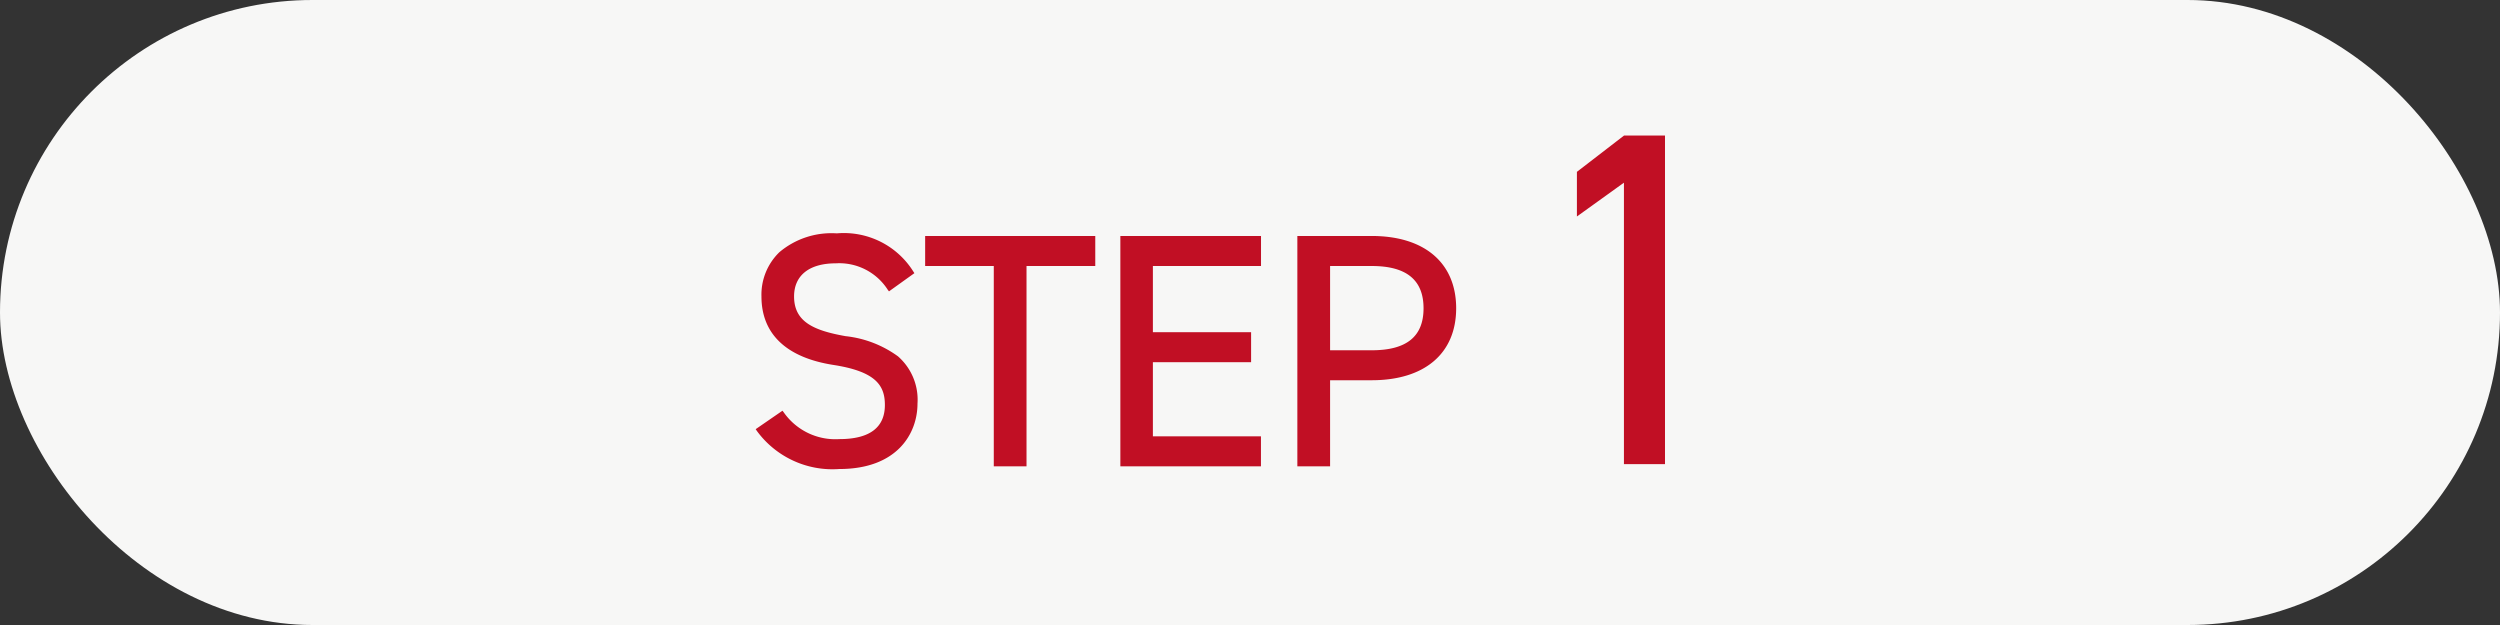
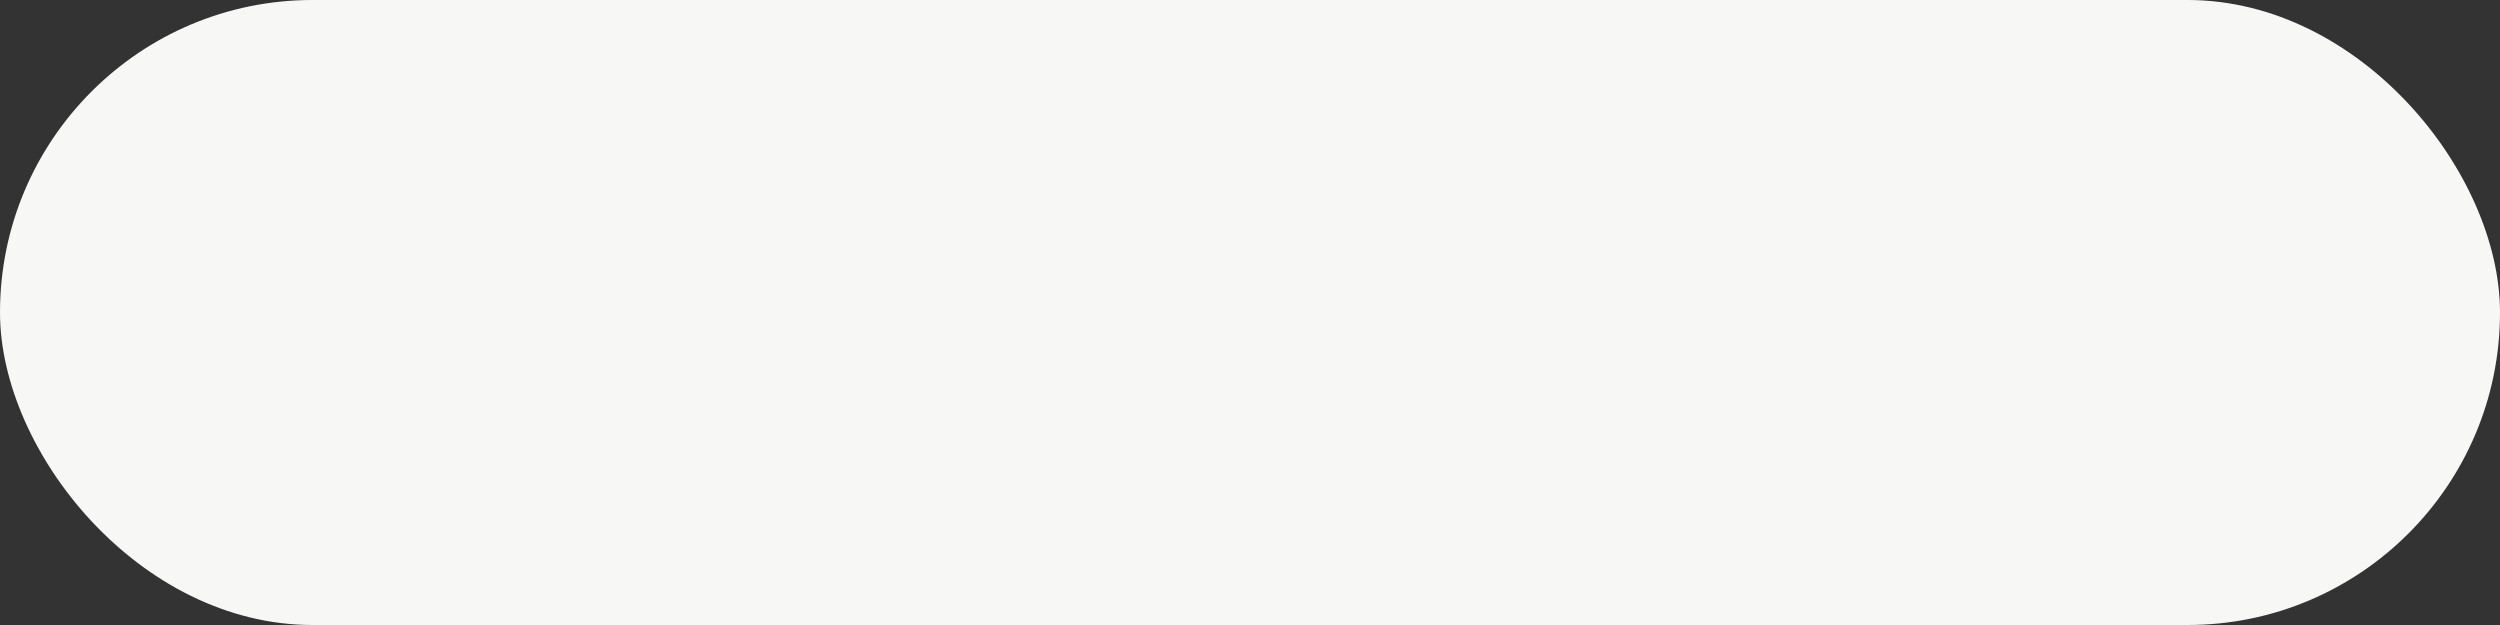
<svg xmlns="http://www.w3.org/2000/svg" width="84" height="21" viewBox="0 0 84 21">
  <rect x="0" y="0" width="84" height="21" fill="#333333" stroke="none" />
  <g transform="translate(6749.139 -1989.31)">
    <rect width="84" height="21" rx="10.5" transform="translate(-6749.139 1989.31)" fill="#f7f7f6" />
-     <path d="M.042,9.928,0,9.866l.9-.62L.942,9.3a2.115,2.115,0,0,0,1.868.9c1.015,0,1.531-.386,1.531-1.147,0-.647-.294-1.123-1.73-1.345C1.031,7.461.194,6.667.194,5.408a1.987,1.987,0,0,1,.6-1.486,2.712,2.712,0,0,1,1.93-.635A2.752,2.752,0,0,1,5.294,4.565l.039.059-.854.612-.044-.058a1.934,1.934,0,0,0-1.745-.884c-.889,0-1.4.406-1.4,1.113,0,.854.662,1.144,1.731,1.334a3.66,3.66,0,0,1,1.76.678,1.937,1.937,0,0,1,.656,1.586c0,1.013-.688,2.2-2.627,2.2A3.147,3.147,0,0,1,.042,9.928ZM18.2,11.115V3.375H20.7c1.776,0,2.836.908,2.836,2.429S22.472,8.222,20.7,8.222H19.3v2.893Zm1.1-3.9h1.4c1.171,0,1.74-.462,1.74-1.41s-.569-1.421-1.74-1.421H19.3Zm-7.047,3.9V3.375h4.726V4.383H13.346V6.609h3.3V7.617h-3.3v2.49h3.631v1.008ZM8,11.115V4.383H5.694V3.375H11.41V4.383H9.1v6.732Zm21.173-.075V1.584L27.593,2.72v-1.5L29.177,0h1.376V11.04Z" transform="translate(-6723.748 1993.864)" fill="#c10f24" />
  </g>
</svg>